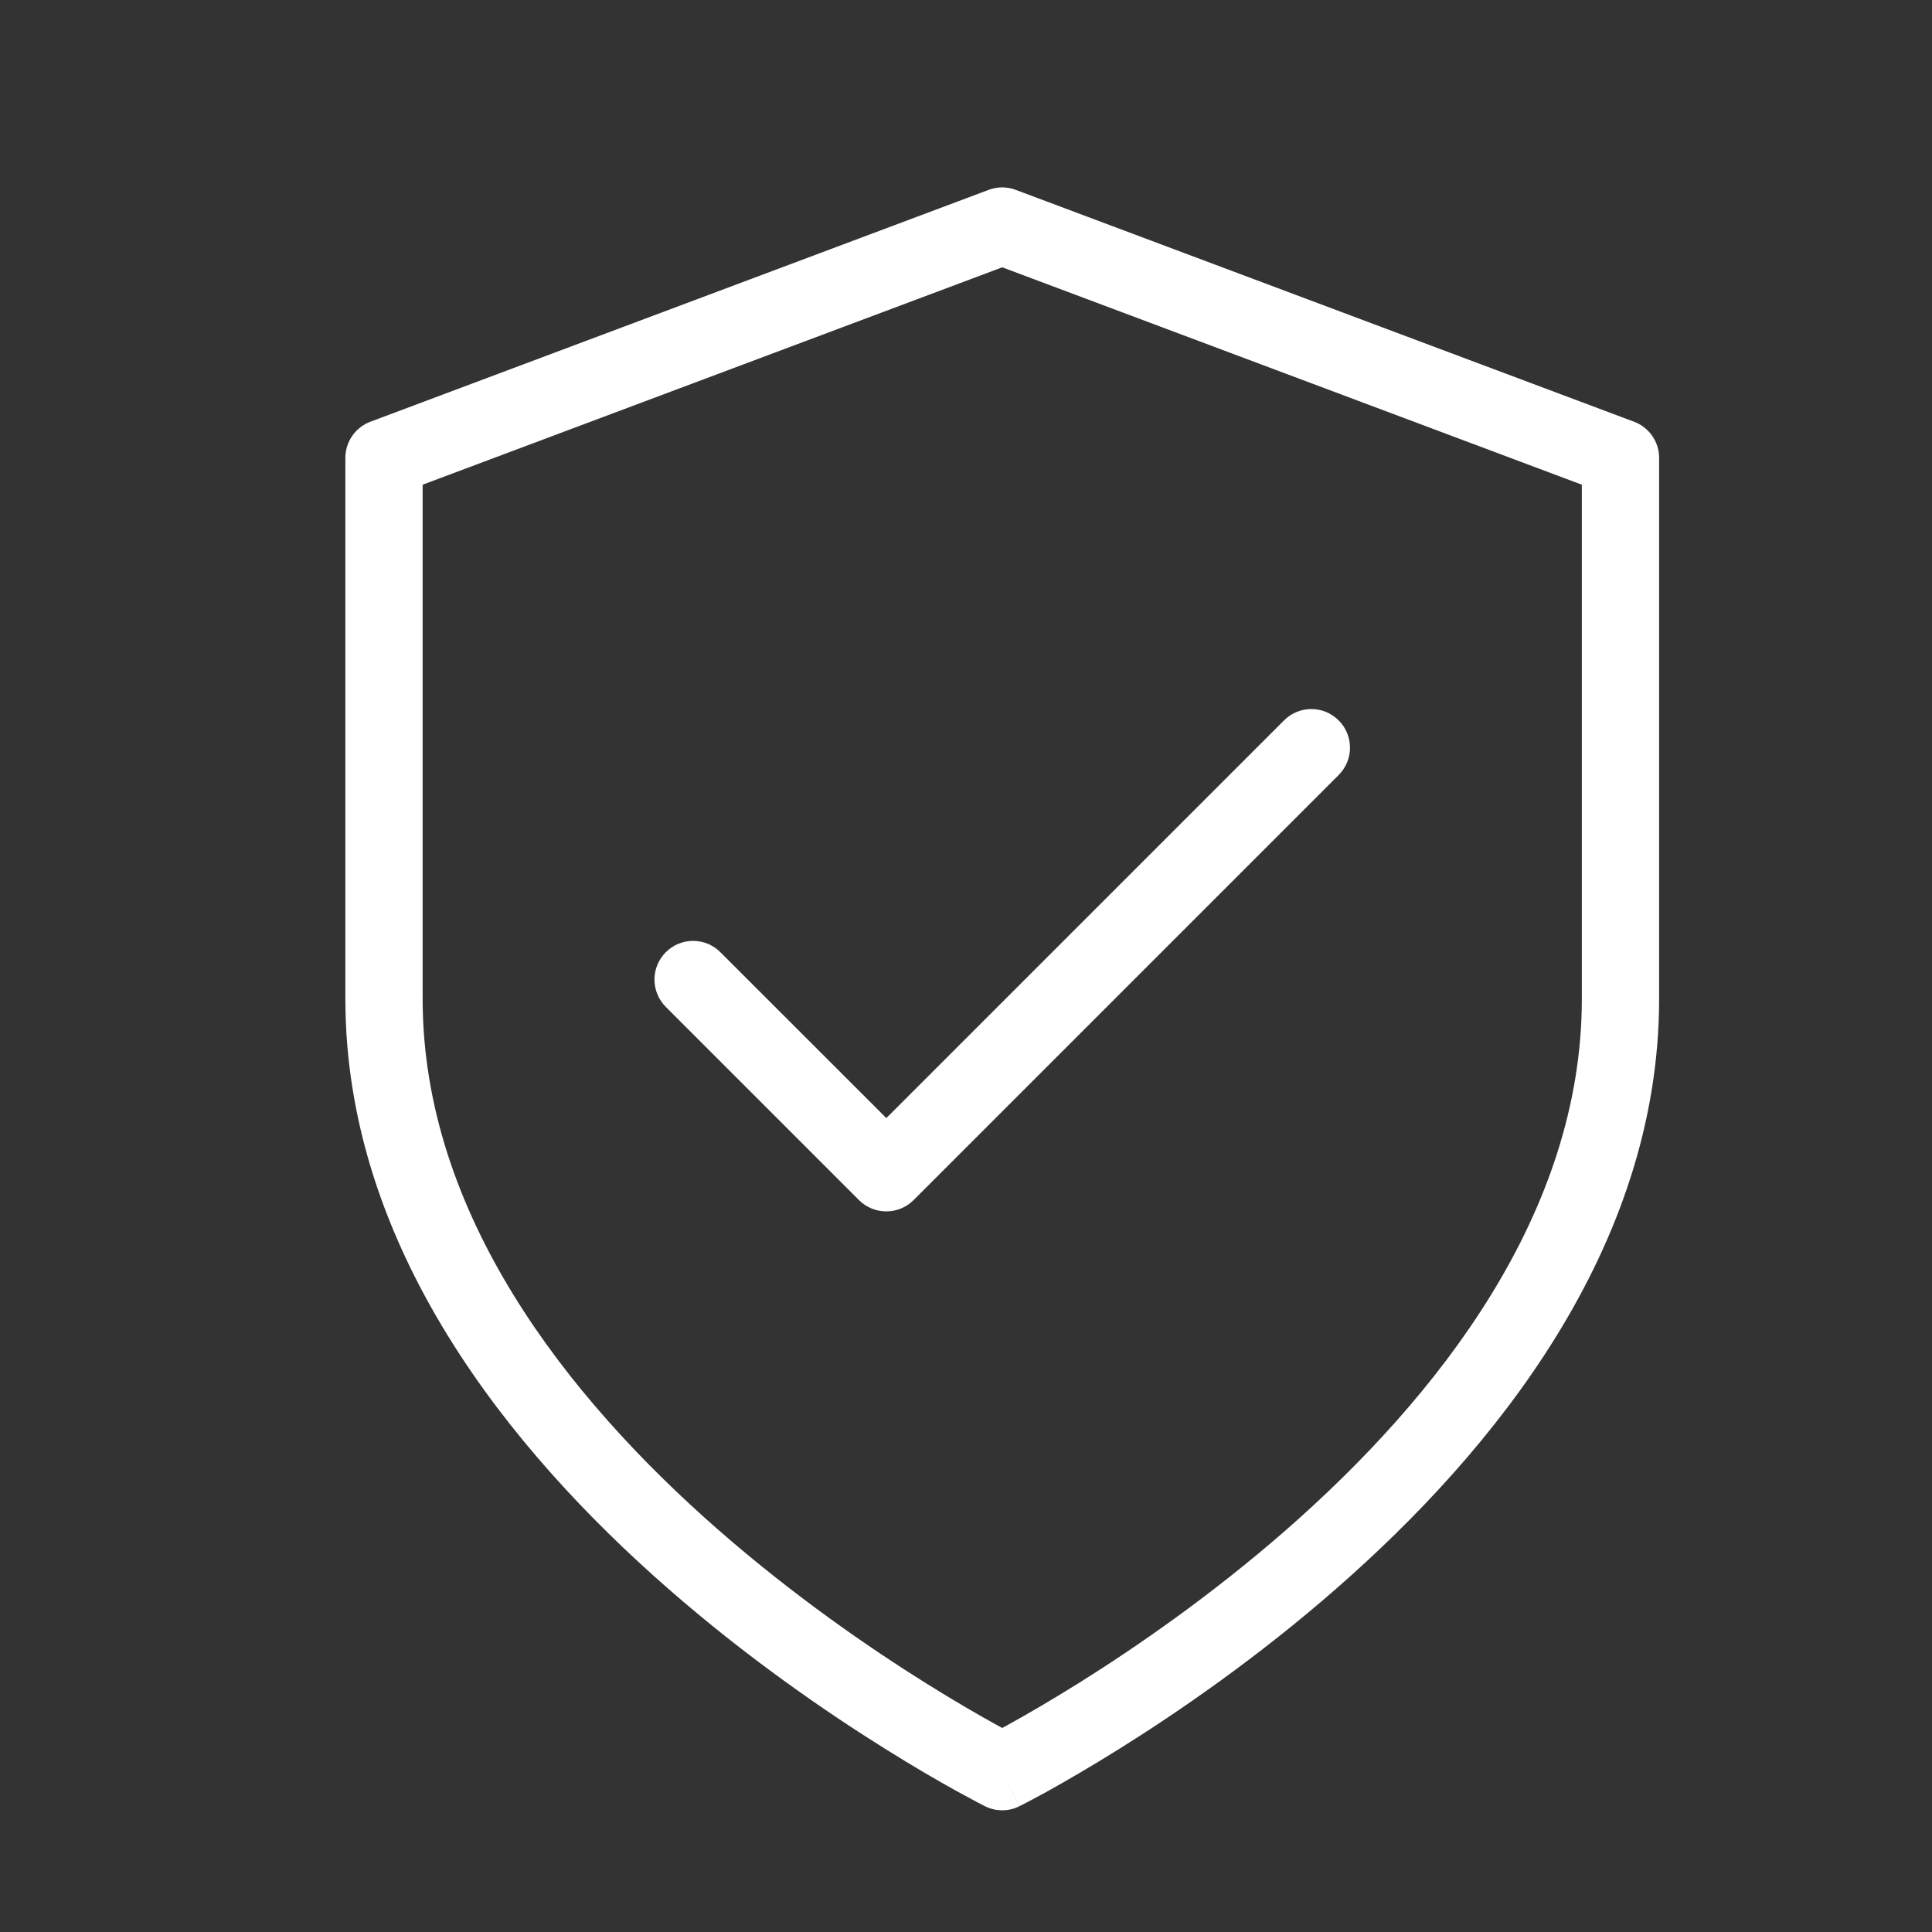
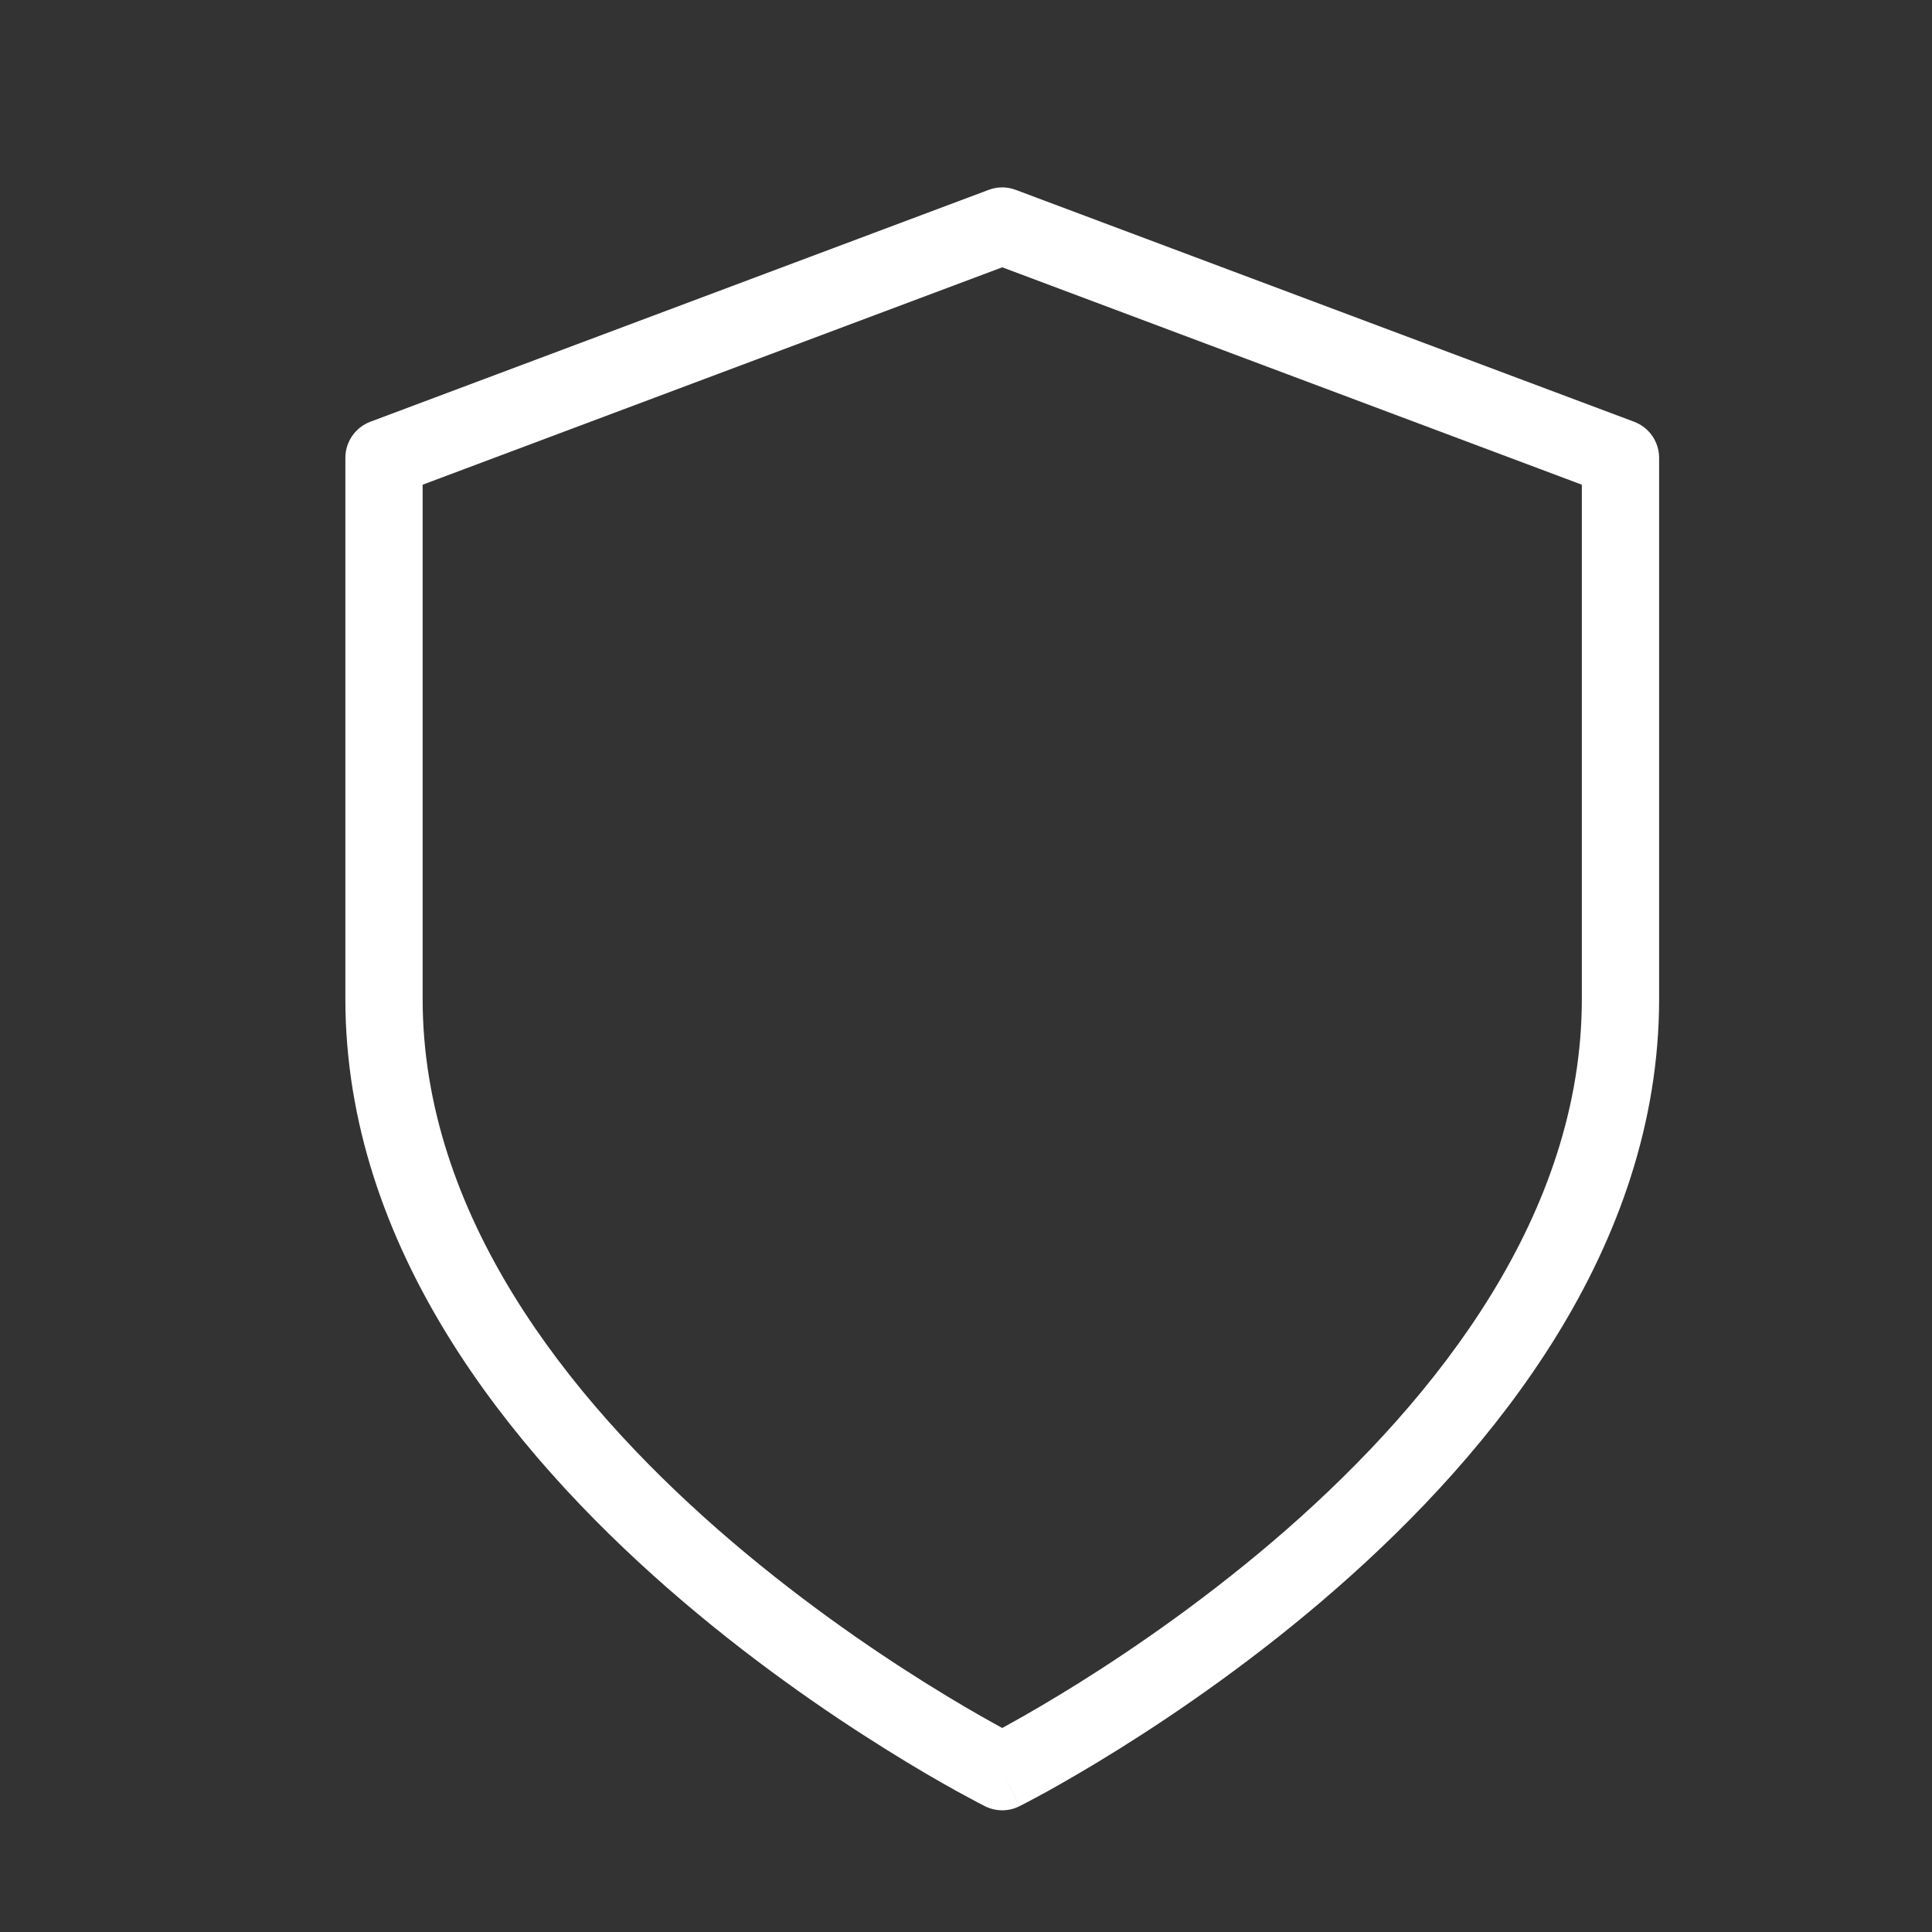
<svg xmlns="http://www.w3.org/2000/svg" width="25" height="25" viewBox="0 0 25 25" fill="none">
  <rect x="0" y="0" width="25" height="25" fill="#333333" stroke="none" />
  <g id="Icon/shield">
    <path id="Vector (Stroke)" fill-rule="evenodd" clip-rule="evenodd" d="M12.793 2.457C12.906 2.414 13.031 2.414 13.144 2.457L21.144 5.457C21.34 5.53 21.469 5.717 21.469 5.925V12.925C21.469 16.148 19.328 18.775 17.298 20.551C16.273 21.449 15.249 22.152 14.484 22.63C14.1 22.87 13.78 23.054 13.555 23.179C13.442 23.241 13.353 23.289 13.291 23.321C13.26 23.338 13.236 23.35 13.22 23.358L13.2 23.368L13.195 23.371L13.193 23.372L13.193 23.372C13.193 23.372 13.192 23.372 12.969 22.925C12.745 23.372 12.745 23.372 12.745 23.372L12.744 23.372L12.743 23.371L12.737 23.368L12.718 23.358C12.701 23.35 12.677 23.338 12.646 23.321C12.585 23.289 12.496 23.241 12.383 23.179C12.157 23.054 11.837 22.87 11.454 22.63C10.688 22.152 9.665 21.449 8.639 20.551C6.61 18.775 4.469 16.148 4.469 12.925V5.925C4.469 5.717 4.598 5.53 4.793 5.457L12.793 2.457ZM12.969 22.925L12.745 23.372C12.886 23.443 13.052 23.443 13.192 23.372L12.969 22.925ZM12.969 22.36C12.938 22.343 12.904 22.324 12.867 22.304C12.655 22.187 12.35 22.011 11.984 21.782C11.249 21.323 10.273 20.651 9.298 19.799C7.328 18.075 5.469 15.702 5.469 12.925V6.272L12.969 3.459L20.469 6.272V12.925C20.469 15.702 18.61 18.075 16.64 19.799C15.665 20.651 14.688 21.323 13.954 21.782C13.587 22.011 13.282 22.187 13.07 22.304C13.034 22.324 13 22.343 12.969 22.36Z" fill="white" />
-     <path id="Vector (Stroke)_2" fill-rule="evenodd" clip-rule="evenodd" d="M17.322 9.322C17.518 9.517 17.518 9.833 17.322 10.029L11.822 15.529C11.627 15.724 11.31 15.724 11.115 15.529L8.615 13.029C8.42 12.833 8.42 12.517 8.615 12.322C8.81 12.126 9.127 12.126 9.322 12.322L11.469 14.468L16.615 9.322C16.811 9.126 17.127 9.126 17.322 9.322Z" fill="white" />
  </g>
</svg>